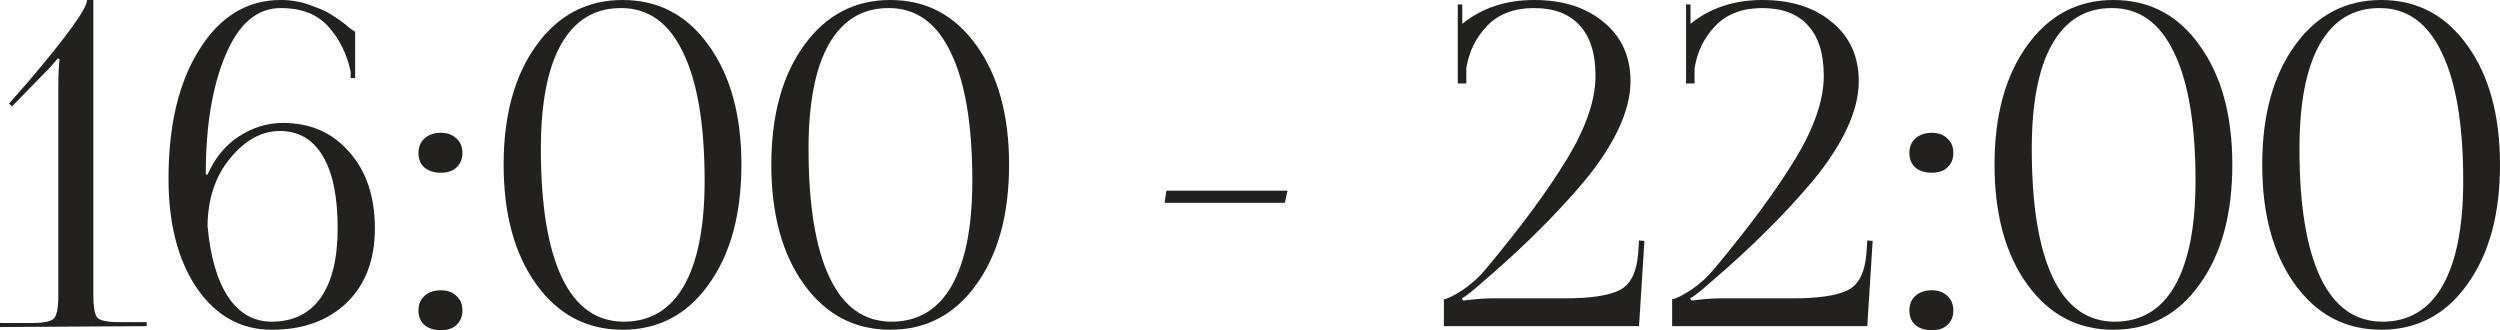
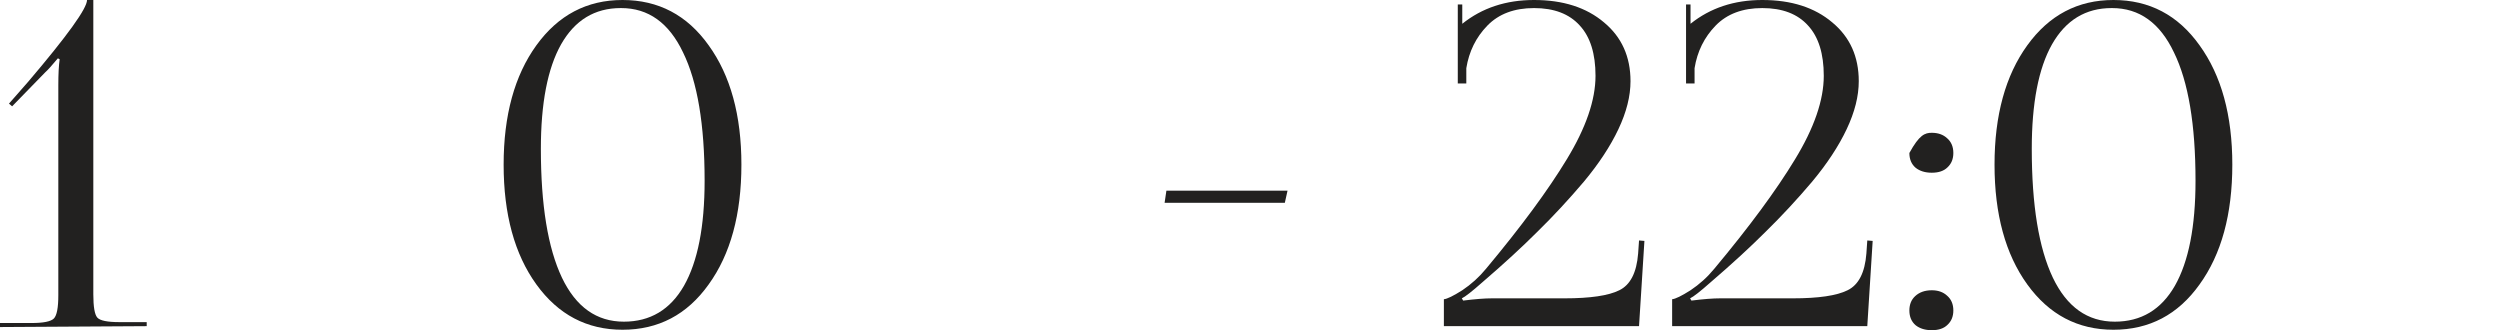
<svg xmlns="http://www.w3.org/2000/svg" viewBox="0 0 178.32 23.552" fill="none">
  <path d="M10.464 23.264L0 23.328V23.04H2.24C3.093 23.04 3.627 22.933 3.84 22.72C4.053 22.507 4.16 21.952 4.16 21.056V6.08C4.16 5.291 4.192 4.672 4.256 4.224L4.128 4.16C3.701 4.672 3.403 5.003 3.232 5.152L0.864 7.584L0.64 7.392L2.016 5.824C4.811 2.539 6.208 0.597 6.208 0H6.656V20.992C6.656 21.888 6.752 22.443 6.944 22.656C7.136 22.869 7.659 22.976 8.512 22.976H10.464V23.264Z" fill="#222120" />
-   <path d="M25.332 2.272V5.568H25.012V5.12C24.756 3.883 24.234 2.816 23.444 1.92C22.655 1.024 21.514 0.576 20.02 0.576C18.335 0.576 17.023 1.696 16.084 3.936C15.146 6.155 14.676 8.992 14.676 12.448H14.804C15.338 11.253 16.084 10.347 17.044 9.728C18.026 9.088 19.071 8.768 20.18 8.768C22.143 8.768 23.722 9.461 24.916 10.848C26.132 12.213 26.74 14.027 26.74 16.288C26.74 18.528 26.068 20.299 24.724 21.6C23.38 22.88 21.599 23.52 19.38 23.52C17.183 23.52 15.402 22.528 14.036 20.544C12.692 18.56 12.02 15.957 12.02 12.736C12.02 8.917 12.756 5.845 14.228 3.52C15.7 1.173 17.631 0 20.02 0C20.404 0 20.778 0.032 21.14 0.096C21.503 0.16 21.844 0.256 22.164 0.384C22.484 0.491 22.762 0.597 22.996 0.704C23.252 0.811 23.519 0.96 23.796 1.152C24.074 1.323 24.276 1.461 24.404 1.568C24.532 1.653 24.703 1.792 24.916 1.984C25.151 2.155 25.29 2.251 25.332 2.272ZM24.084 16.288C24.084 14.027 23.732 12.309 23.028 11.136C22.324 9.941 21.3 9.344 19.956 9.344C18.676 9.344 17.503 9.984 16.436 11.264C15.37 12.544 14.826 14.155 14.804 16.096C14.996 18.293 15.487 19.989 16.276 21.184C17.066 22.357 18.1 22.944 19.38 22.944C20.895 22.944 22.058 22.379 22.868 21.248C23.679 20.096 24.084 18.443 24.084 16.288Z" fill="#222120" />
-   <path d="M31.448 20.704C31.896 20.704 32.258 20.832 32.536 21.088C32.834 21.344 32.984 21.696 32.984 22.144C32.984 22.571 32.845 22.912 32.568 23.168C32.312 23.424 31.938 23.552 31.448 23.552C30.979 23.552 30.594 23.435 30.296 23.2C29.997 22.944 29.848 22.592 29.848 22.144C29.848 21.717 29.987 21.376 30.264 21.12C30.562 20.843 30.957 20.704 31.448 20.704ZM31.448 9.472C31.896 9.472 32.258 9.6 32.536 9.856C32.834 10.112 32.984 10.464 32.984 10.912C32.984 11.339 32.845 11.68 32.568 11.936C32.312 12.192 31.938 12.32 31.448 12.32C30.979 12.32 30.594 12.203 30.296 11.968C29.997 11.712 29.848 11.36 29.848 10.912C29.848 10.485 29.987 10.144 30.264 9.888C30.562 9.611 30.957 9.472 31.448 9.472Z" fill="#222120" />
  <path d="M44.307 0.576H44.275C42.419 0.576 41 1.44 40.019 3.168C39.059 4.875 38.579 7.36 38.579 10.624C38.579 14.635 39.08 17.696 40.083 19.808C41.085 21.899 42.557 22.944 44.499 22.944C46.376 22.944 47.805 22.091 48.787 20.384C49.768 18.656 50.259 16.16 50.259 12.896C50.259 8.885 49.747 5.835 48.723 3.744C47.72 1.632 46.248 0.576 44.307 0.576ZM44.403 0C46.963 0 49.011 1.077 50.547 3.232C52.104 5.387 52.883 8.224 52.883 11.744C52.883 15.285 52.104 18.133 50.547 20.288C49.011 22.443 46.963 23.52 44.403 23.52C41.864 23.52 39.816 22.443 38.259 20.288C36.702 18.133 35.923 15.285 35.923 11.744C35.923 8.224 36.702 5.387 38.259 3.232C39.816 1.077 41.864 0 44.403 0Z" fill="#222120" />
-   <path d="M63.401 0.576H63.368C61.513 0.576 60.094 1.44 59.112 3.168C58.152 4.875 57.672 7.36 57.672 10.624C57.672 14.635 58.174 17.696 59.177 19.808C60.179 21.899 61.651 22.944 63.592 22.944C65.47 22.944 66.899 22.091 67.881 20.384C68.862 18.656 69.353 16.16 69.353 12.896C69.353 8.885 68.84 5.835 67.816 3.744C66.814 1.632 65.342 0.576 63.401 0.576ZM63.497 0C66.056 0 68.105 1.077 69.641 3.232C71.198 5.387 71.976 8.224 71.976 11.744C71.976 15.285 71.198 18.133 69.641 20.288C68.105 22.443 66.056 23.52 63.497 23.52C60.958 23.52 58.91 22.443 57.352 20.288C55.795 18.133 55.017 15.285 55.017 11.744C55.017 8.224 55.795 5.387 57.352 3.232C58.91 1.077 60.958 0 63.497 0Z" fill="#222120" />
  <path d="M91.645 14.464H83.069L83.197 13.6H91.837L91.645 14.464Z" fill="#222120" />
  <path d="M116.909 23.264H102.989V21.344C103.224 21.323 103.661 21.109 104.301 20.704C104.941 20.277 105.506 19.765 105.997 19.168C108.493 16.181 110.413 13.579 111.757 11.36C113.122 9.12 113.805 7.136 113.805 5.408C113.805 3.829 113.432 2.635 112.685 1.824C111.938 0.992 110.85 0.576 109.421 0.576C108.013 0.576 106.904 0.992 106.093 1.824C105.282 2.656 104.781 3.669 104.589 4.864V5.952H103.981V0.32H104.301V1.696C105.709 0.565 107.416 0 109.421 0C111.49 0 113.154 0.533 114.413 1.6C115.672 2.645 116.301 4.043 116.301 5.792C116.301 6.859 116.013 8 115.437 9.216C114.861 10.432 114.04 11.68 112.973 12.96C111.906 14.219 110.808 15.403 109.677 16.512C108.568 17.621 107.256 18.827 105.741 20.128C104.994 20.789 104.504 21.173 104.269 21.28L104.365 21.44C105.218 21.333 105.901 21.28 106.413 21.28H111.597C113.432 21.28 114.733 21.088 115.501 20.704C116.29 20.32 116.738 19.445 116.845 18.08L116.909 17.152L117.293 17.184L116.909 23.264Z" fill="#222120" />
  <path d="M133.19 23.264H119.27V21.344C119.505 21.323 119.942 21.109 120.582 20.704C121.222 20.277 121.788 19.765 122.278 19.168C124.774 16.181 126.694 13.579 128.038 11.36C129.404 9.12 130.086 7.136 130.086 5.408C130.086 3.829 129.713 2.635 128.966 1.824C128.22 0.992 127.132 0.576 125.702 0.576C124.294 0.576 123.185 0.992 122.374 1.824C121.564 2.656 121.062 3.669 120.87 4.864V5.952H120.262V0.32H120.582V1.696C121.99 0.565 123.697 0 125.702 0C127.771 0 129.436 0.533 130.694 1.6C131.953 2.645 132.582 4.043 132.582 5.792C132.582 6.859 132.294 8 131.718 9.216C131.142 10.432 130.321 11.68 129.254 12.96C128.188 14.219 127.089 15.403 125.958 16.512C124.849 17.621 123.537 18.827 122.022 20.128C121.276 20.789 120.785 21.173 120.55 21.28L120.646 21.44C121.5 21.333 122.182 21.28 122.694 21.28H127.878C129.713 21.28 131.014 21.088 131.782 20.704C132.572 20.32 133.02 19.445 133.126 18.08L133.19 17.152L133.574 17.184L133.19 23.264Z" fill="#222120" />
-   <path d="M137.791 20.704C138.239 20.704 138.602 20.832 138.88 21.088C139.178 21.344 139.328 21.696 139.328 22.144C139.328 22.571 139.189 22.912 138.912 23.168C138.656 23.424 138.282 23.552 137.791 23.552C137.322 23.552 136.938 23.435 136.64 23.2C136.341 22.944 136.192 22.592 136.192 22.144C136.192 21.717 136.33 21.376 136.608 21.12C136.906 20.843 137.301 20.704 137.791 20.704ZM137.791 9.472C138.239 9.472 138.602 9.6 138.88 9.856C139.178 10.112 139.328 10.464 139.328 10.912C139.328 11.339 139.189 11.68 138.912 11.936C138.656 12.192 138.282 12.32 137.791 12.32C137.322 12.32 136.938 12.203 136.64 11.968C136.341 11.712 136.192 11.36 136.192 10.912C136.192 10.485 136.33 10.144 136.608 9.888C136.906 9.611 137.301 9.472 137.791 9.472Z" fill="#222120" />
+   <path d="M137.791 20.704C138.239 20.704 138.602 20.832 138.88 21.088C139.178 21.344 139.328 21.696 139.328 22.144C139.328 22.571 139.189 22.912 138.912 23.168C138.656 23.424 138.282 23.552 137.791 23.552C137.322 23.552 136.938 23.435 136.64 23.2C136.341 22.944 136.192 22.592 136.192 22.144C136.192 21.717 136.33 21.376 136.608 21.12C136.906 20.843 137.301 20.704 137.791 20.704ZM137.791 9.472C138.239 9.472 138.602 9.6 138.88 9.856C139.178 10.112 139.328 10.464 139.328 10.912C139.328 11.339 139.189 11.68 138.912 11.936C138.656 12.192 138.282 12.32 137.791 12.32C137.322 12.32 136.938 12.203 136.64 11.968C136.341 11.712 136.192 11.36 136.192 10.912C136.906 9.611 137.301 9.472 137.791 9.472Z" fill="#222120" />
  <path d="M150.65 0.576H150.618C148.763 0.576 147.344 1.44 146.363 3.168C145.402 4.875 144.922 7.36 144.922 10.624C144.922 14.635 145.424 17.696 146.426 19.808C147.429 21.899 148.901 22.944 150.843 22.944C152.72 22.944 154.149 22.091 155.13 20.384C156.112 18.656 156.602 16.16 156.602 12.896C156.602 8.885 156.09 5.835 155.066 3.744C154.064 1.632 152.592 0.576 150.65 0.576ZM150.747 0C153.307 0 155.354 1.077 156.89 3.232C158.448 5.387 159.227 8.224 159.227 11.744C159.227 15.285 158.448 18.133 156.89 20.288C155.354 22.443 153.307 23.52 150.747 23.52C148.208 23.52 146.16 22.443 144.603 20.288C143.045 18.133 142.266 15.285 142.266 11.744C142.266 8.224 143.045 5.387 144.603 3.232C146.16 1.077 148.208 0 150.747 0Z" fill="#222120" />
-   <path d="M169.744 0.576H169.712C167.856 0.576 166.438 1.44 165.456 3.168C164.496 4.875 164.016 7.36 164.016 10.624C164.016 14.635 164.517 17.696 165.52 19.808C166.523 21.899 167.995 22.944 169.936 22.944C171.814 22.944 173.243 22.091 174.224 20.384C175.206 18.656 175.696 16.16 175.696 12.896C175.696 8.885 175.184 5.835 174.16 3.744C173.158 1.632 171.685 0.576 169.744 0.576ZM169.84 0C172.4 0 174.448 1.077 175.984 3.232C177.542 5.387 178.32 8.224 178.32 11.744C178.32 15.285 177.542 18.133 175.984 20.288C174.448 22.443 172.4 23.52 169.84 23.52C167.302 23.52 165.253 22.443 163.696 20.288C162.139 18.133 161.36 15.285 161.36 11.744C161.36 8.224 162.139 5.387 163.696 3.232C165.253 1.077 167.302 0 169.84 0Z" fill="#222120" />
</svg>